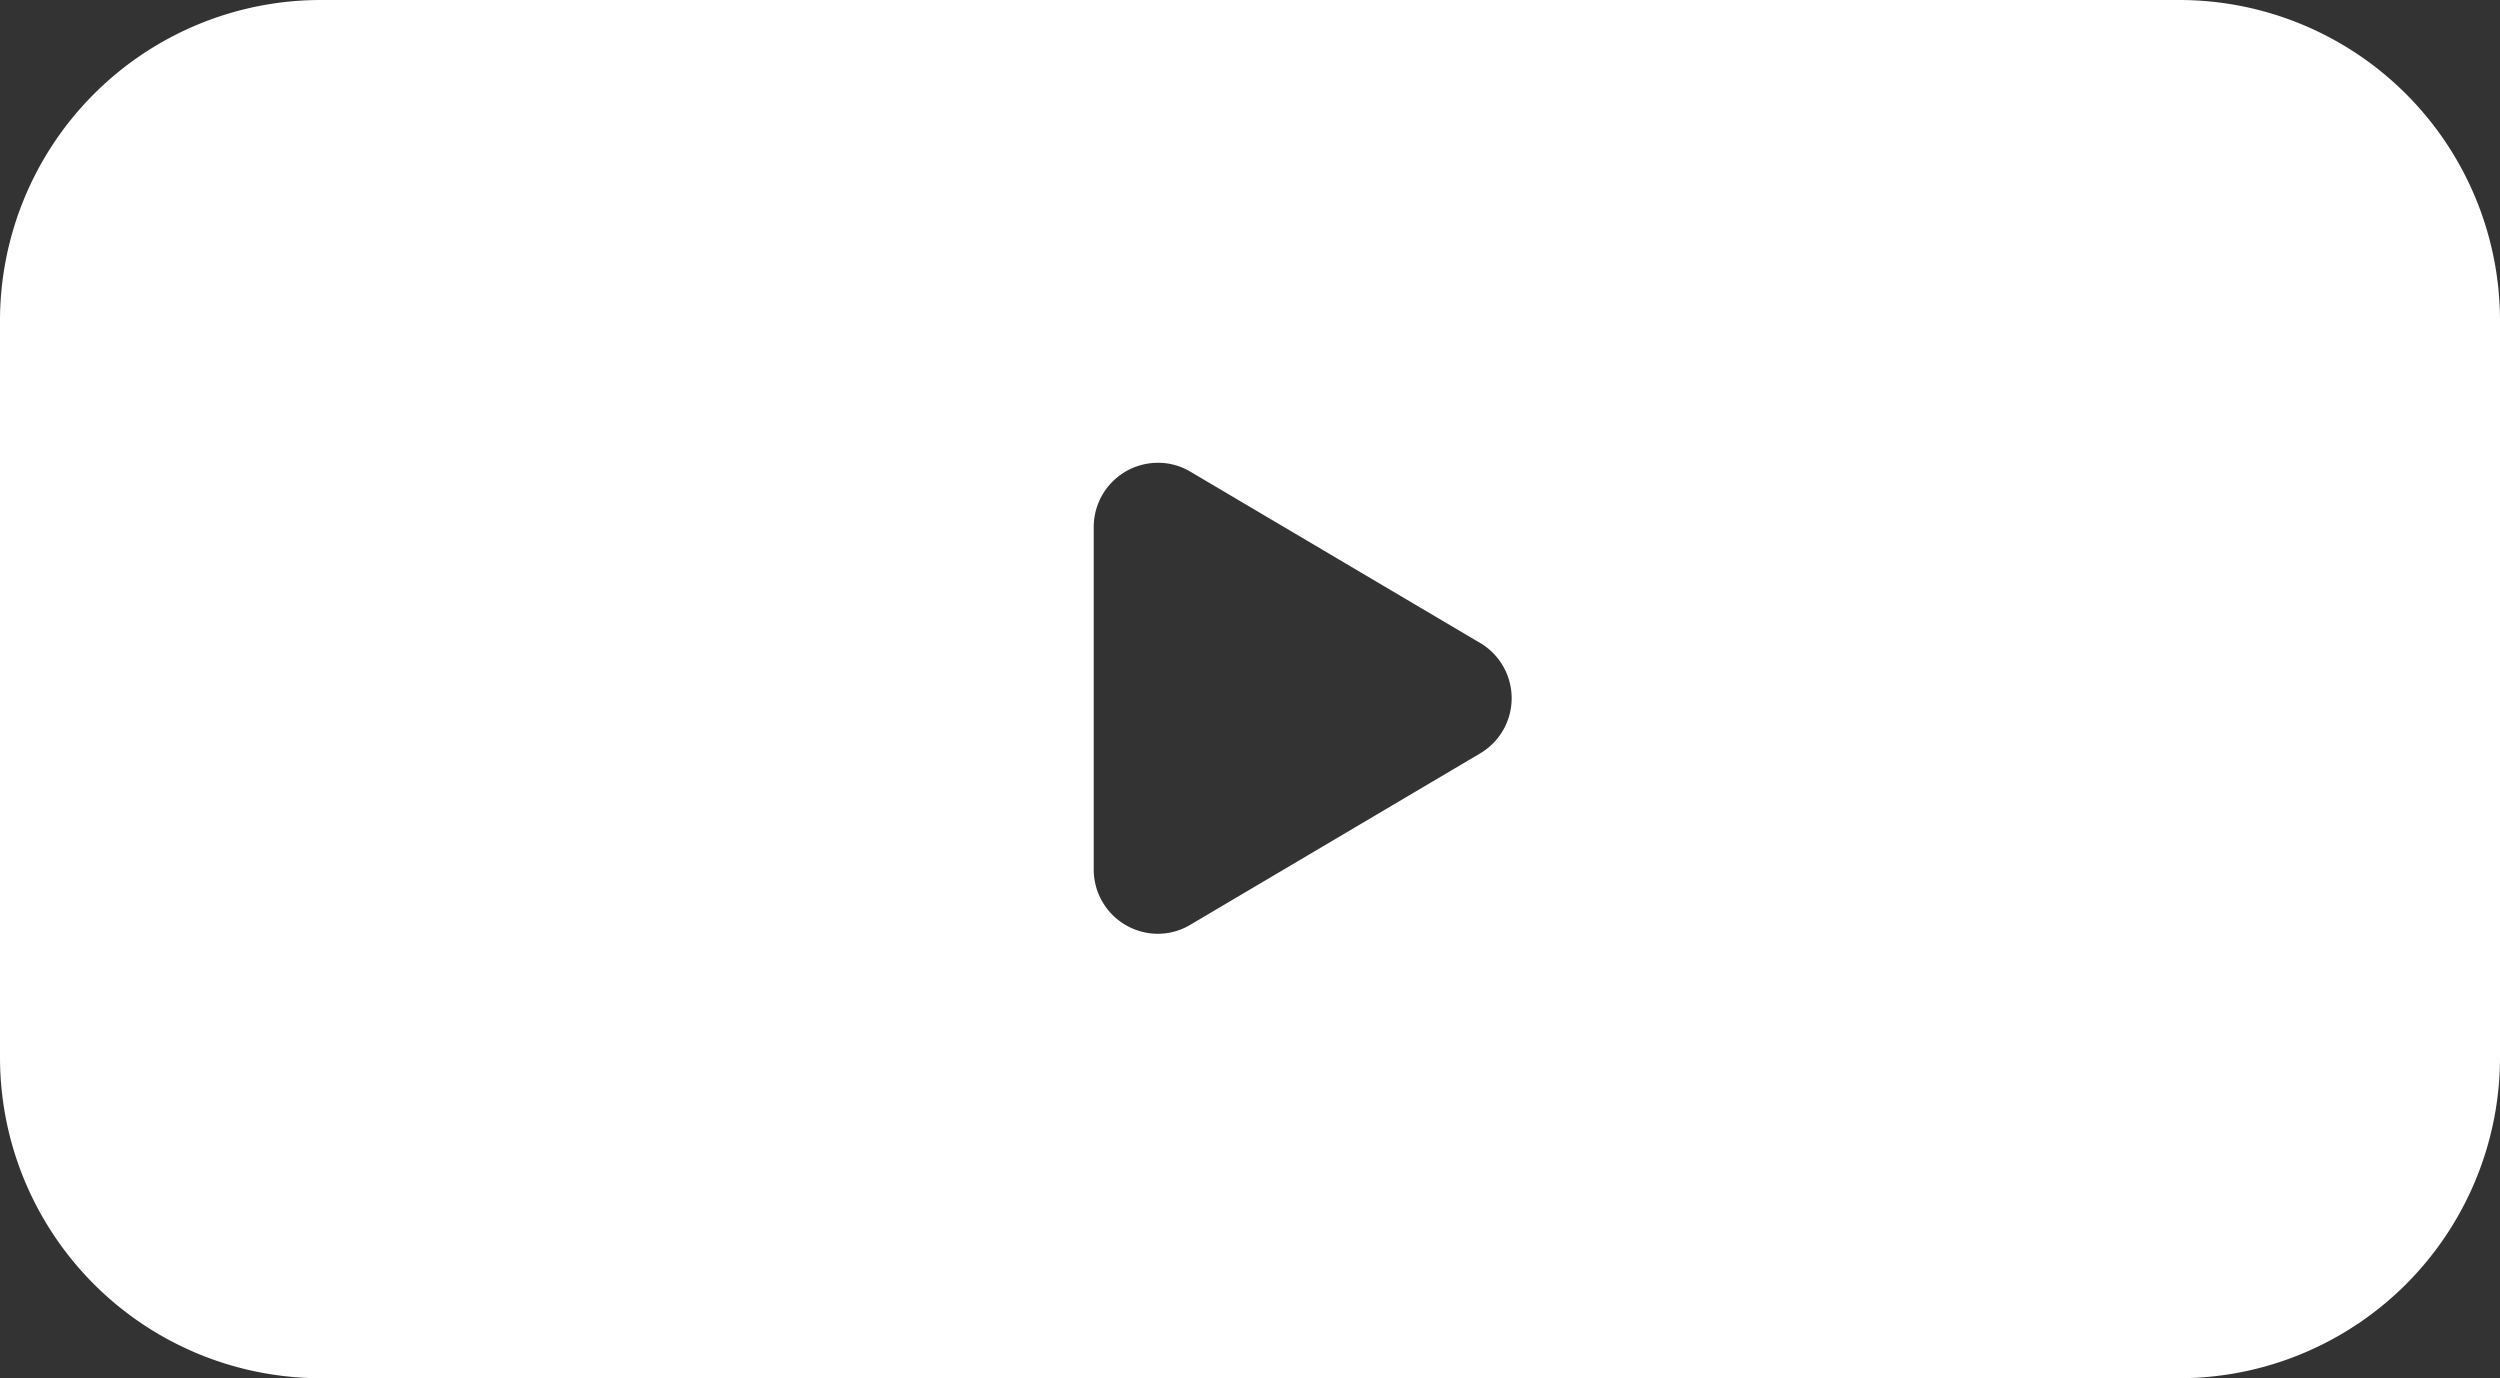
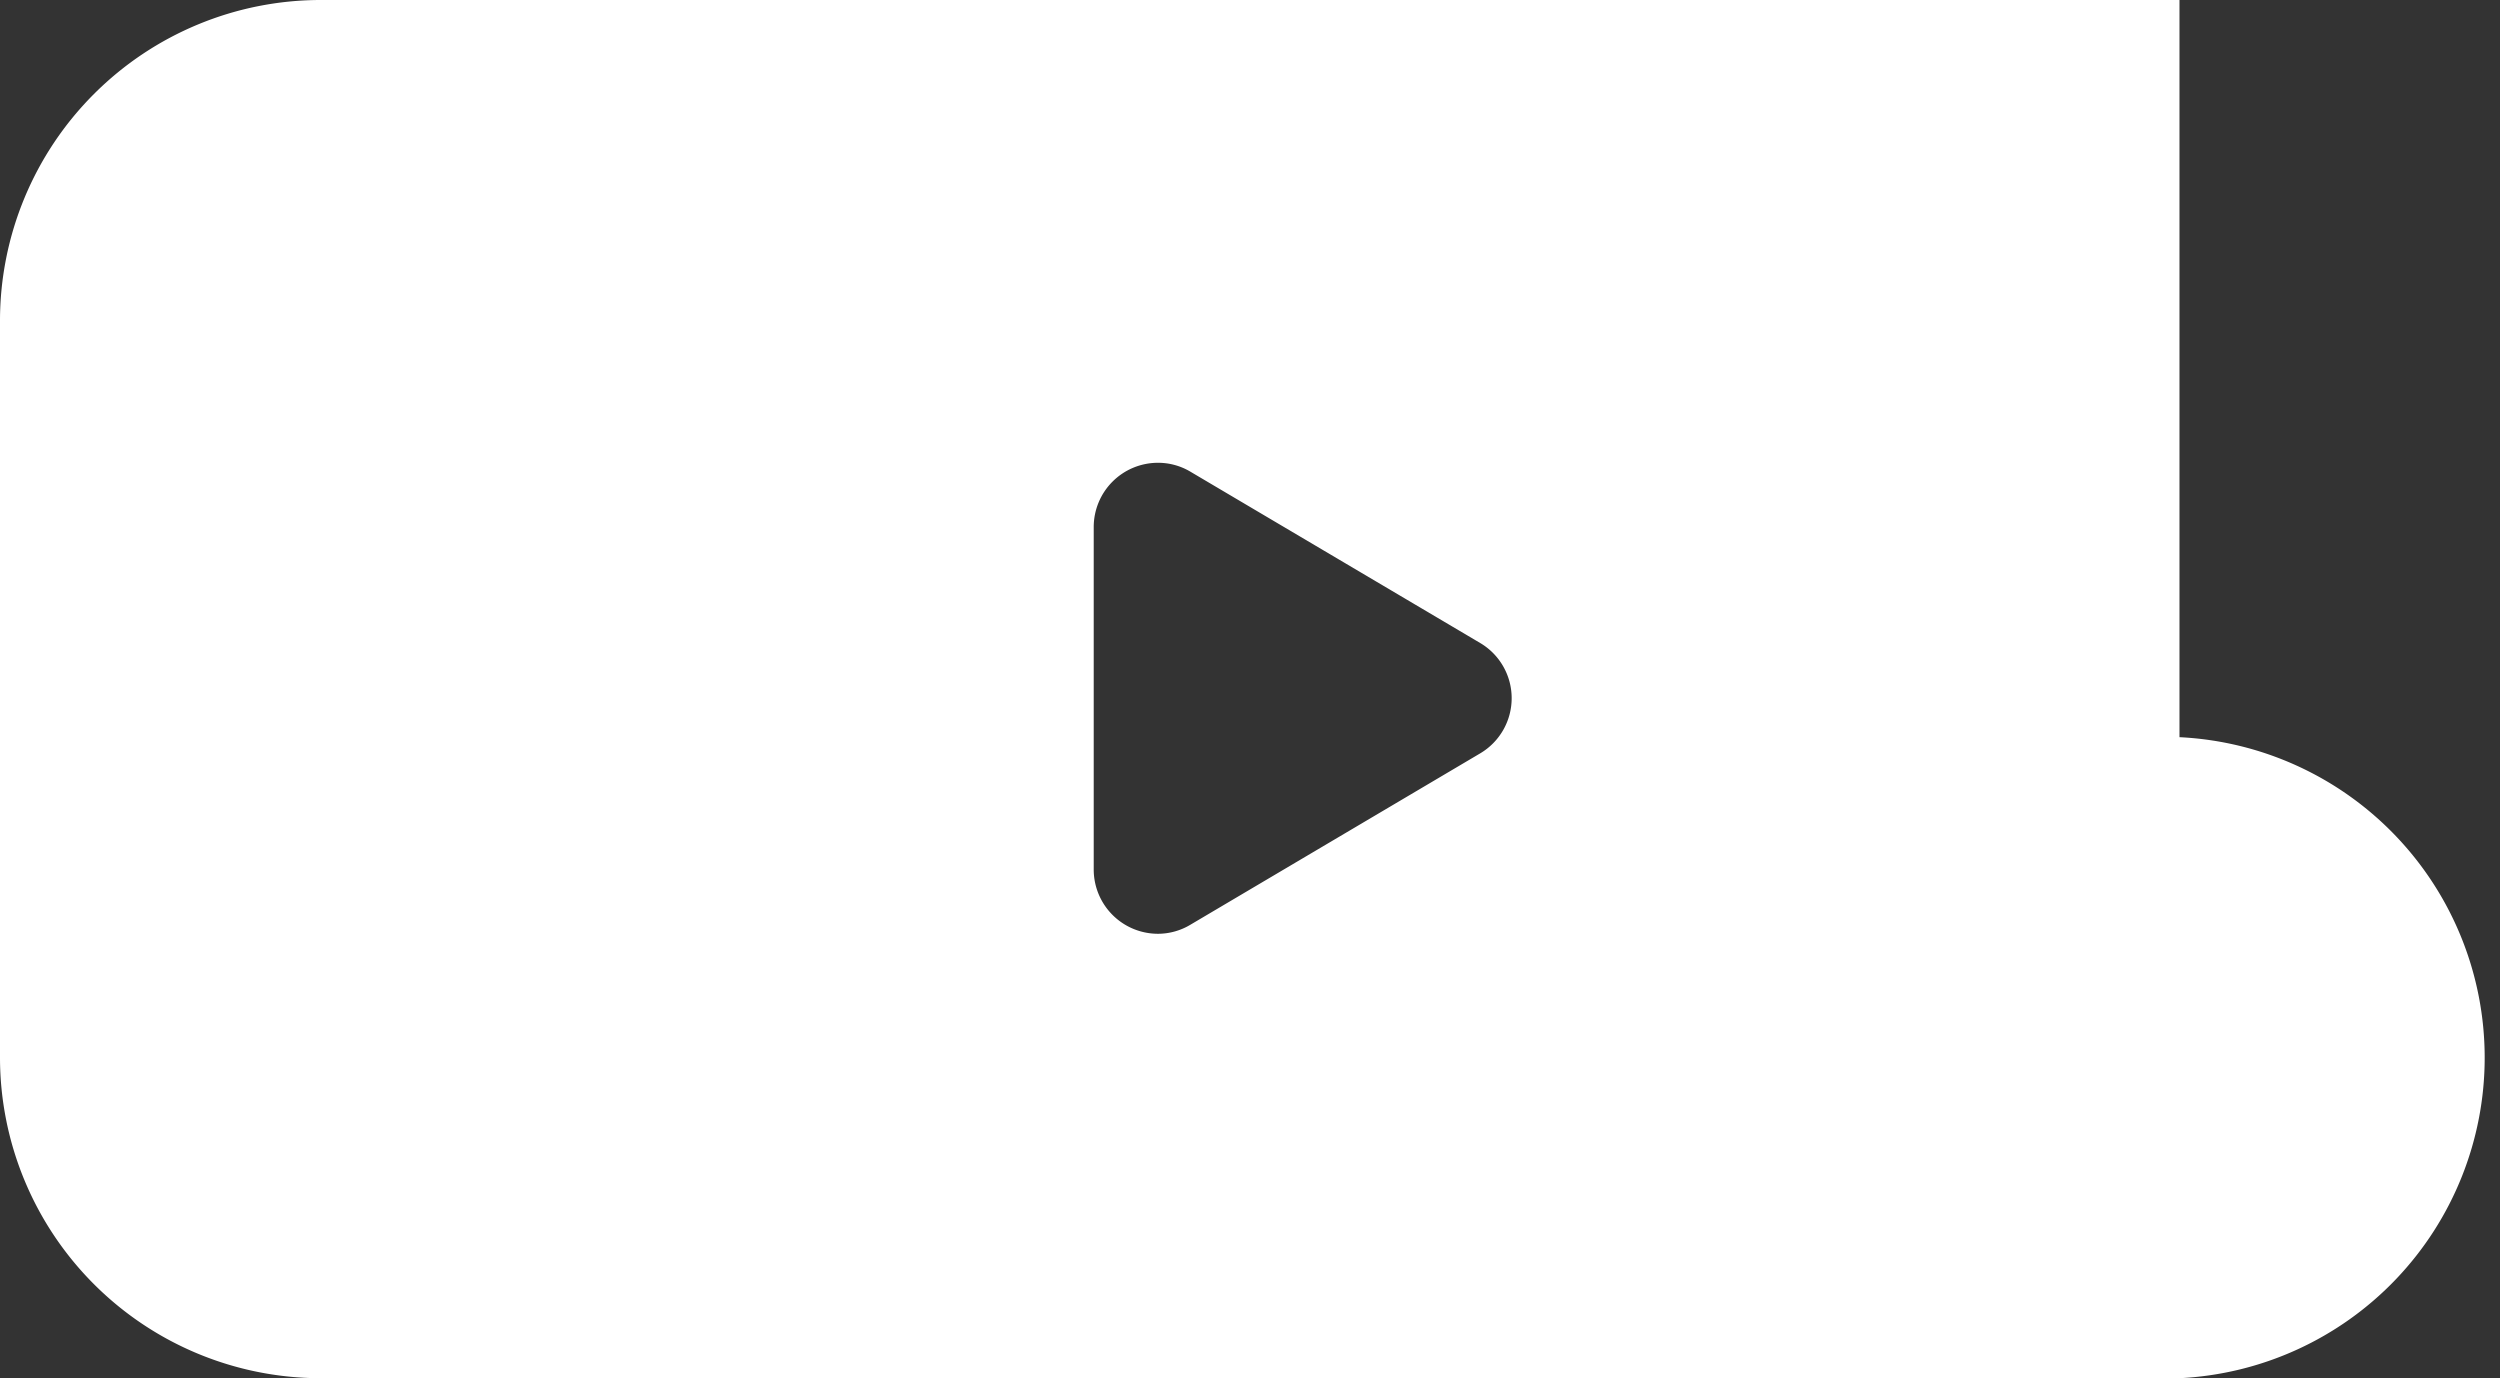
<svg xmlns="http://www.w3.org/2000/svg" width="78" height="43" viewBox="0 0 78 43">
  <rect x="0" y="0" width="78" height="43" fill="#333333" stroke="none" />
-   <path id="Subtraction_1" data-name="Subtraction 1" d="M1370.5,3777.5h-58a10.012,10.012,0,0,1-10-10v-23a10.011,10.011,0,0,1,10-10h58a10.011,10.011,0,0,1,10,10v23A10.012,10.012,0,0,1,1370.5,3777.5Zm-31.876-28.561a2.005,2.005,0,0,0-2,2v10.695a2.006,2.006,0,0,0,2,2,1.97,1.97,0,0,0,1.014-.281l9.044-5.348a2,2,0,0,0,0-3.443l-9.044-5.347A1.967,1.967,0,0,0,1338.625,3748.939Z" transform="translate(-1302.5 -3734.5)" fill="#fff" />
+   <path id="Subtraction_1" data-name="Subtraction 1" d="M1370.5,3777.5h-58a10.012,10.012,0,0,1-10-10v-23a10.011,10.011,0,0,1,10-10h58v23A10.012,10.012,0,0,1,1370.5,3777.5Zm-31.876-28.561a2.005,2.005,0,0,0-2,2v10.695a2.006,2.006,0,0,0,2,2,1.97,1.97,0,0,0,1.014-.281l9.044-5.348a2,2,0,0,0,0-3.443l-9.044-5.347A1.967,1.967,0,0,0,1338.625,3748.939Z" transform="translate(-1302.5 -3734.5)" fill="#fff" />
</svg>